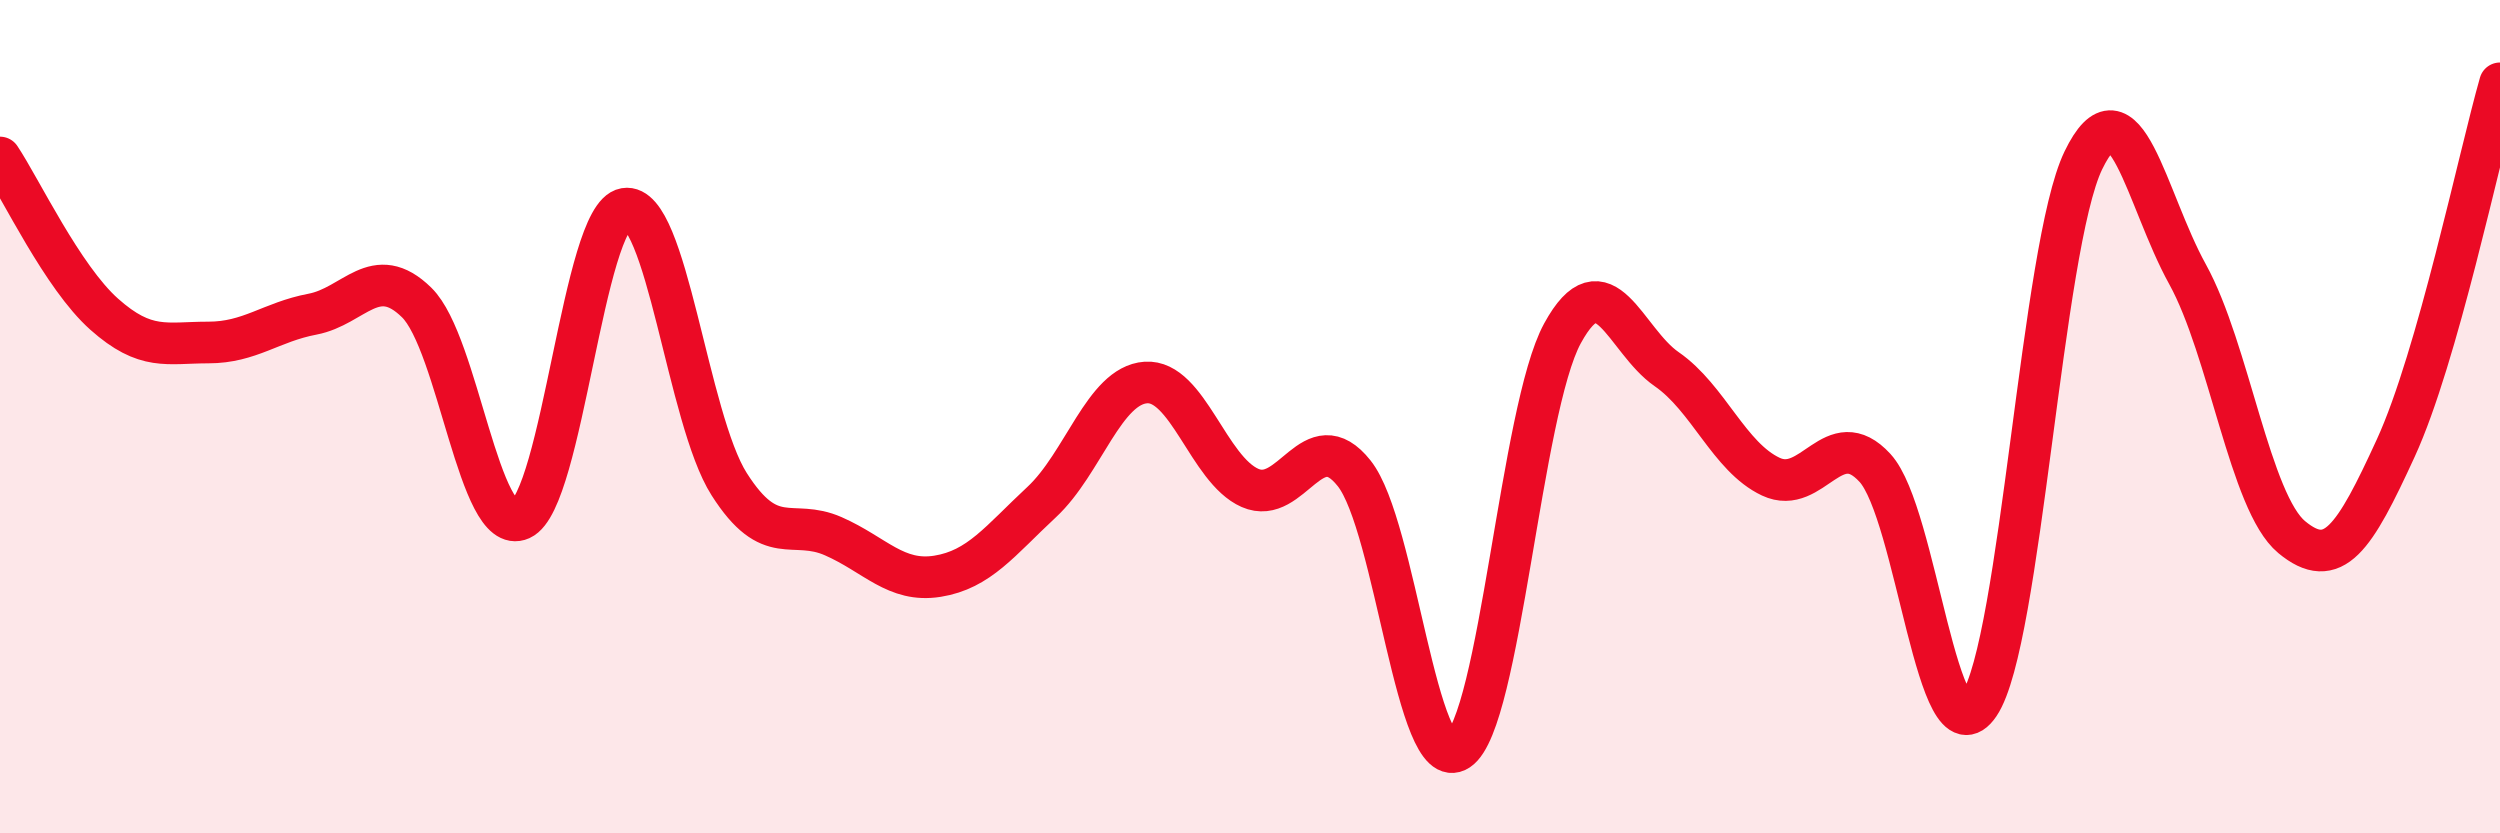
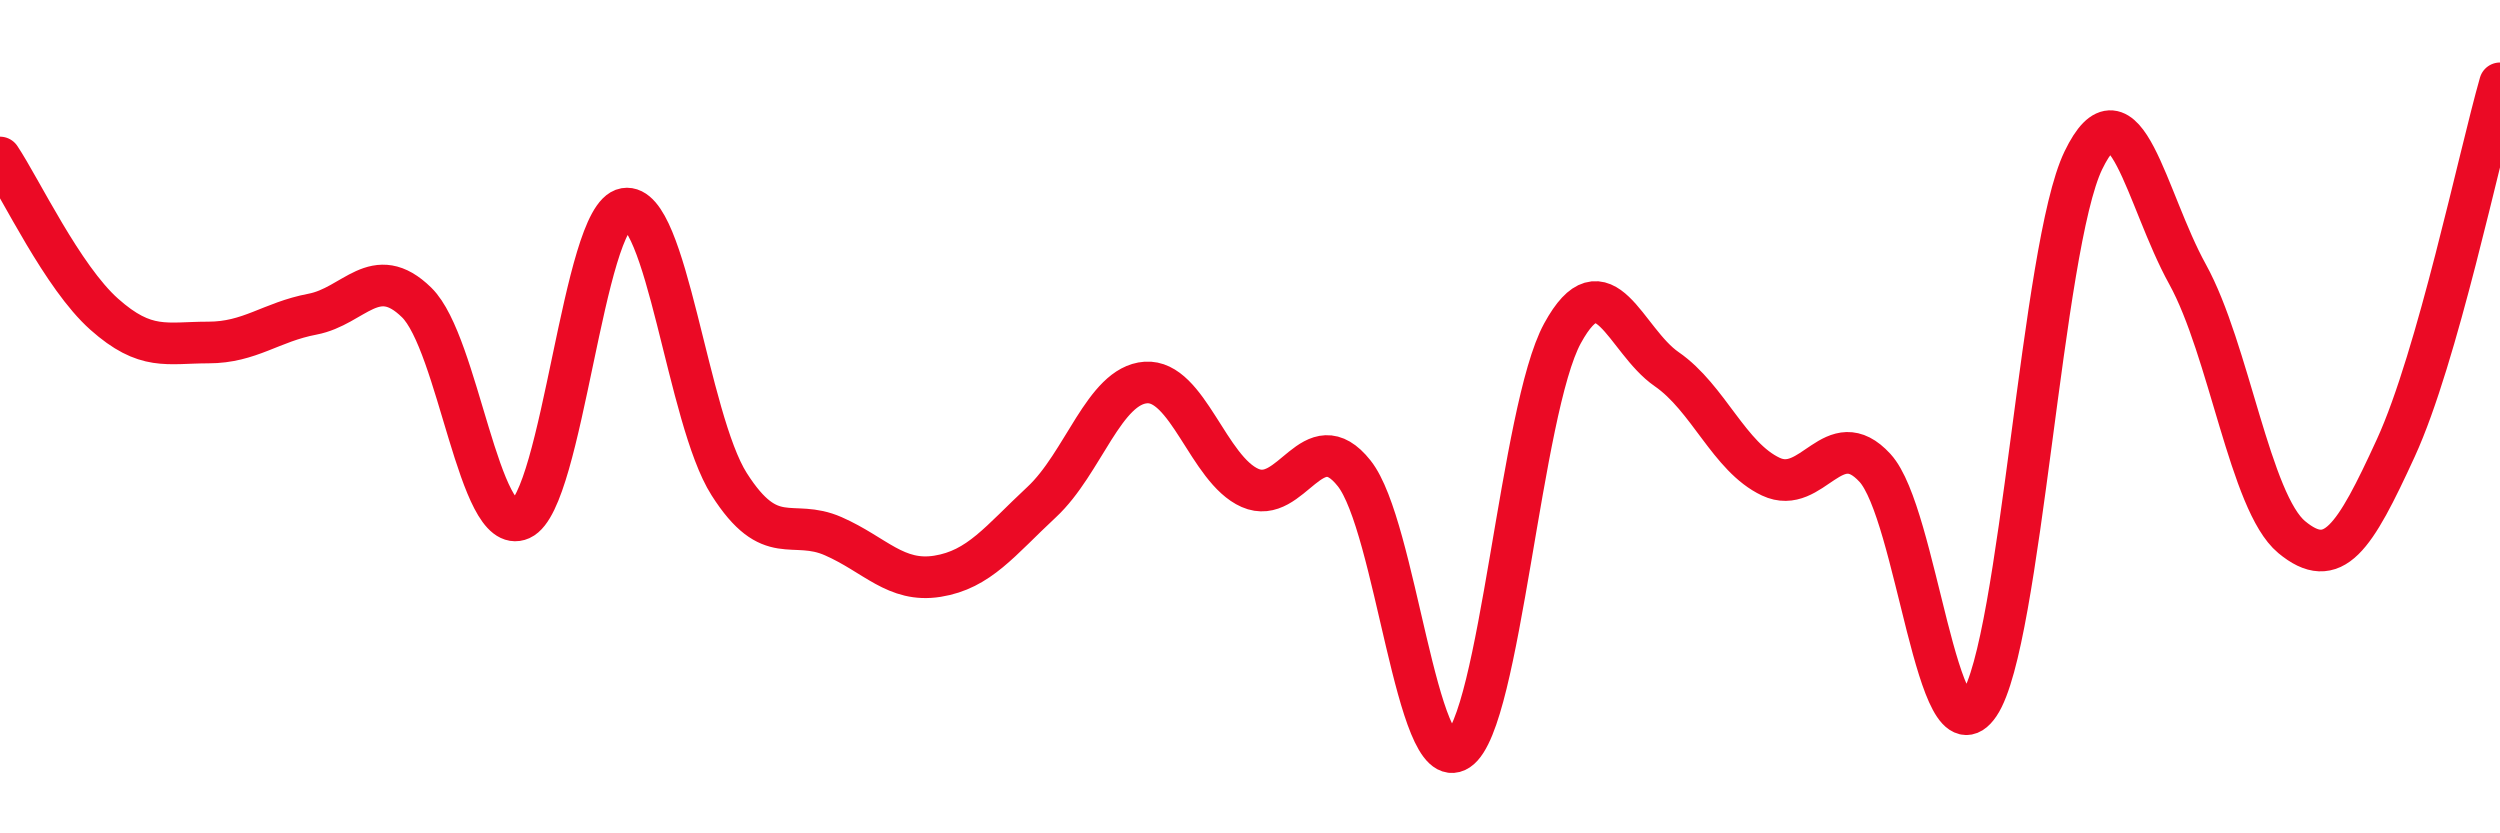
<svg xmlns="http://www.w3.org/2000/svg" width="60" height="20" viewBox="0 0 60 20">
-   <path d="M 0,3.78 C 0.5,4.53 1.5,6.65 2.5,7.54 C 3.5,8.43 4,8.22 5,8.22 C 6,8.22 6.5,7.73 7.5,7.54 C 8.5,7.35 9,6.28 10,7.26 C 11,8.24 11.5,12.91 12.5,12.46 C 13.5,12.01 14,5.18 15,5.01 C 16,4.84 16.5,10.05 17.5,11.62 C 18.5,13.19 19,12.43 20,12.87 C 21,13.31 21.5,13.99 22.5,13.83 C 23.5,13.67 24,12.98 25,12.05 C 26,11.12 26.5,9.25 27.5,9.18 C 28.5,9.11 29,11.27 30,11.71 C 31,12.15 31.5,10.1 32.5,11.36 C 33.5,12.62 34,18.67 35,18 C 36,17.33 36.5,9.83 37.5,8 C 38.5,6.17 39,8.17 40,8.86 C 41,9.55 41.5,10.97 42.5,11.44 C 43.5,11.91 44,10.14 45,11.23 C 46,12.32 46.5,18.39 47.5,16.91 C 48.5,15.43 49,5.92 50,3.85 C 51,1.78 51.5,4.77 52.5,6.58 C 53.5,8.39 54,12.06 55,12.89 C 56,13.72 56.5,12.93 57.5,10.75 C 58.5,8.57 59.5,3.75 60,2L60 20L0 20Z" fill="#EB0A25" opacity="0.1" stroke-linecap="round" stroke-linejoin="round" />
  <path d="M 0,3.78 C 0.5,4.53 1.5,6.65 2.5,7.54 C 3.5,8.43 4,8.22 5,8.22 C 6,8.22 6.5,7.73 7.5,7.54 C 8.5,7.35 9,6.28 10,7.26 C 11,8.24 11.5,12.91 12.5,12.46 C 13.5,12.01 14,5.18 15,5.01 C 16,4.84 16.5,10.05 17.5,11.62 C 18.5,13.19 19,12.43 20,12.87 C 21,13.31 21.5,13.99 22.5,13.83 C 23.5,13.67 24,12.98 25,12.05 C 26,11.12 26.5,9.25 27.5,9.18 C 28.5,9.11 29,11.27 30,11.71 C 31,12.15 31.5,10.1 32.5,11.36 C 33.5,12.62 34,18.67 35,18 C 36,17.33 36.5,9.83 37.5,8 C 38.5,6.17 39,8.17 40,8.86 C 41,9.55 41.5,10.97 42.5,11.44 C 43.5,11.91 44,10.14 45,11.23 C 46,12.32 46.5,18.39 47.5,16.91 C 48.5,15.43 49,5.92 50,3.85 C 51,1.78 51.5,4.77 52.5,6.58 C 53.5,8.39 54,12.06 55,12.89 C 56,13.72 56.5,12.93 57.5,10.75 C 58.5,8.57 59.5,3.75 60,2" stroke="#EB0A25" stroke-width="1" fill="none" stroke-linecap="round" stroke-linejoin="round" />
</svg>